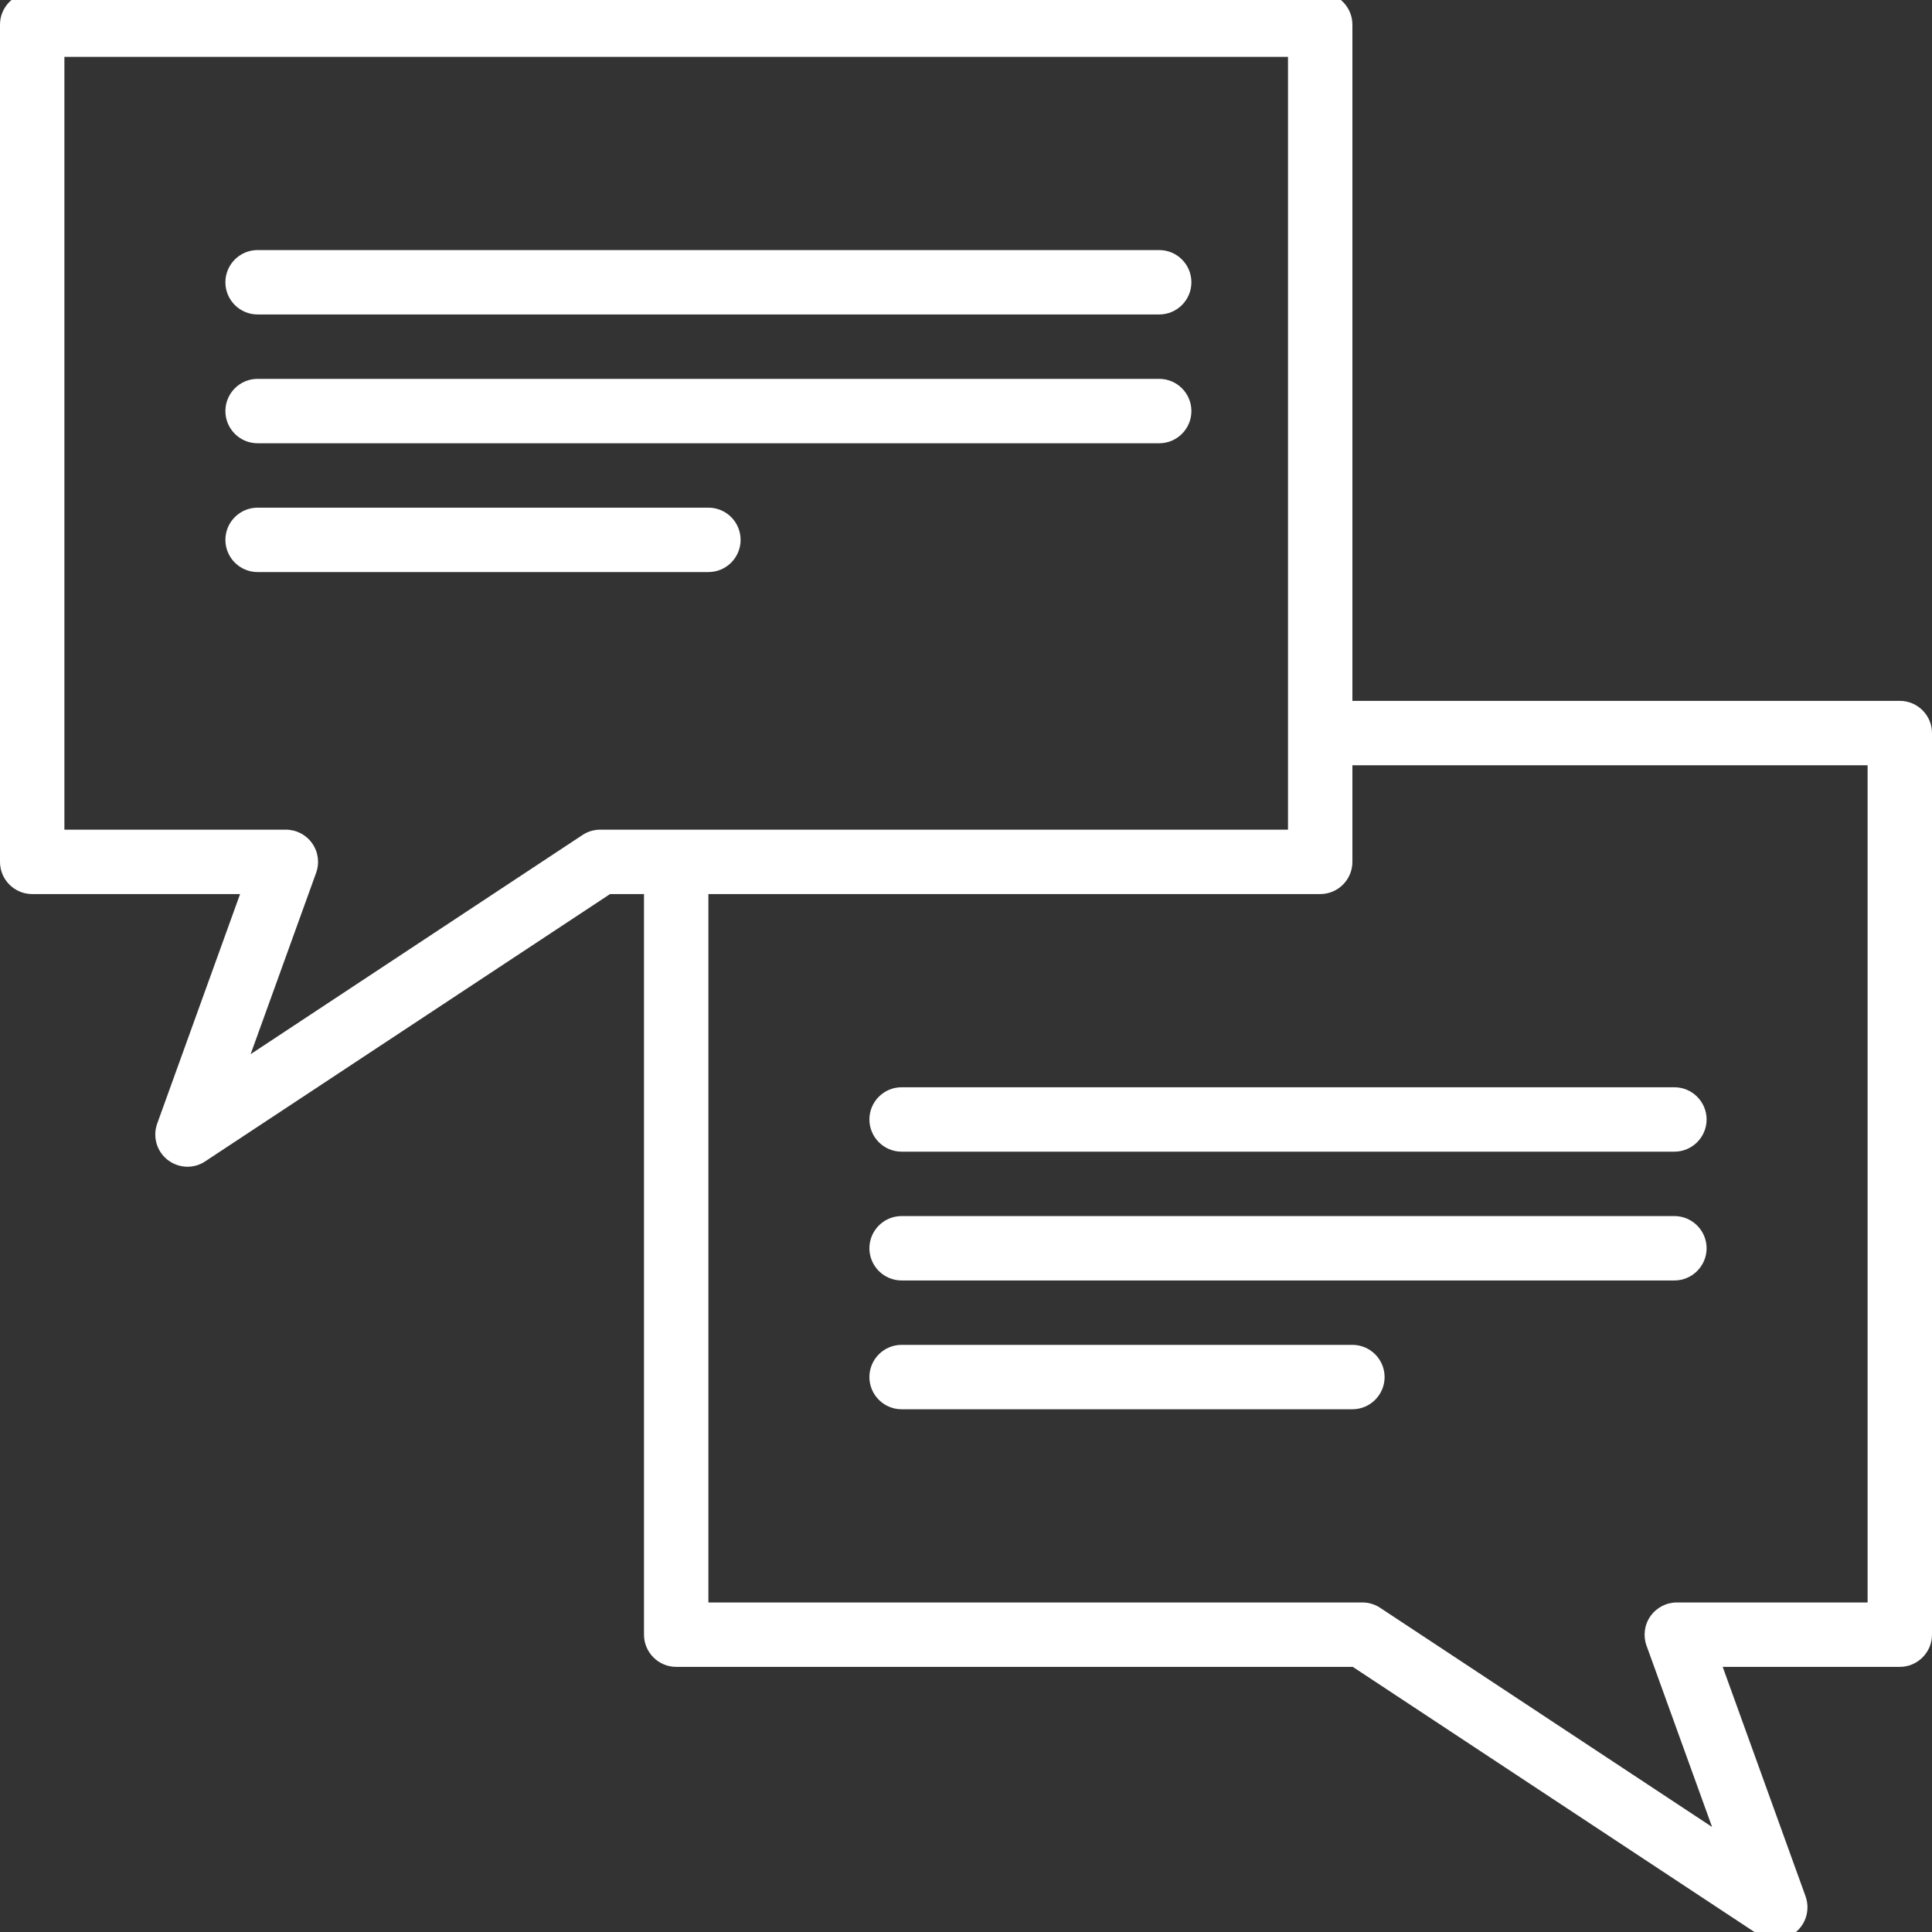
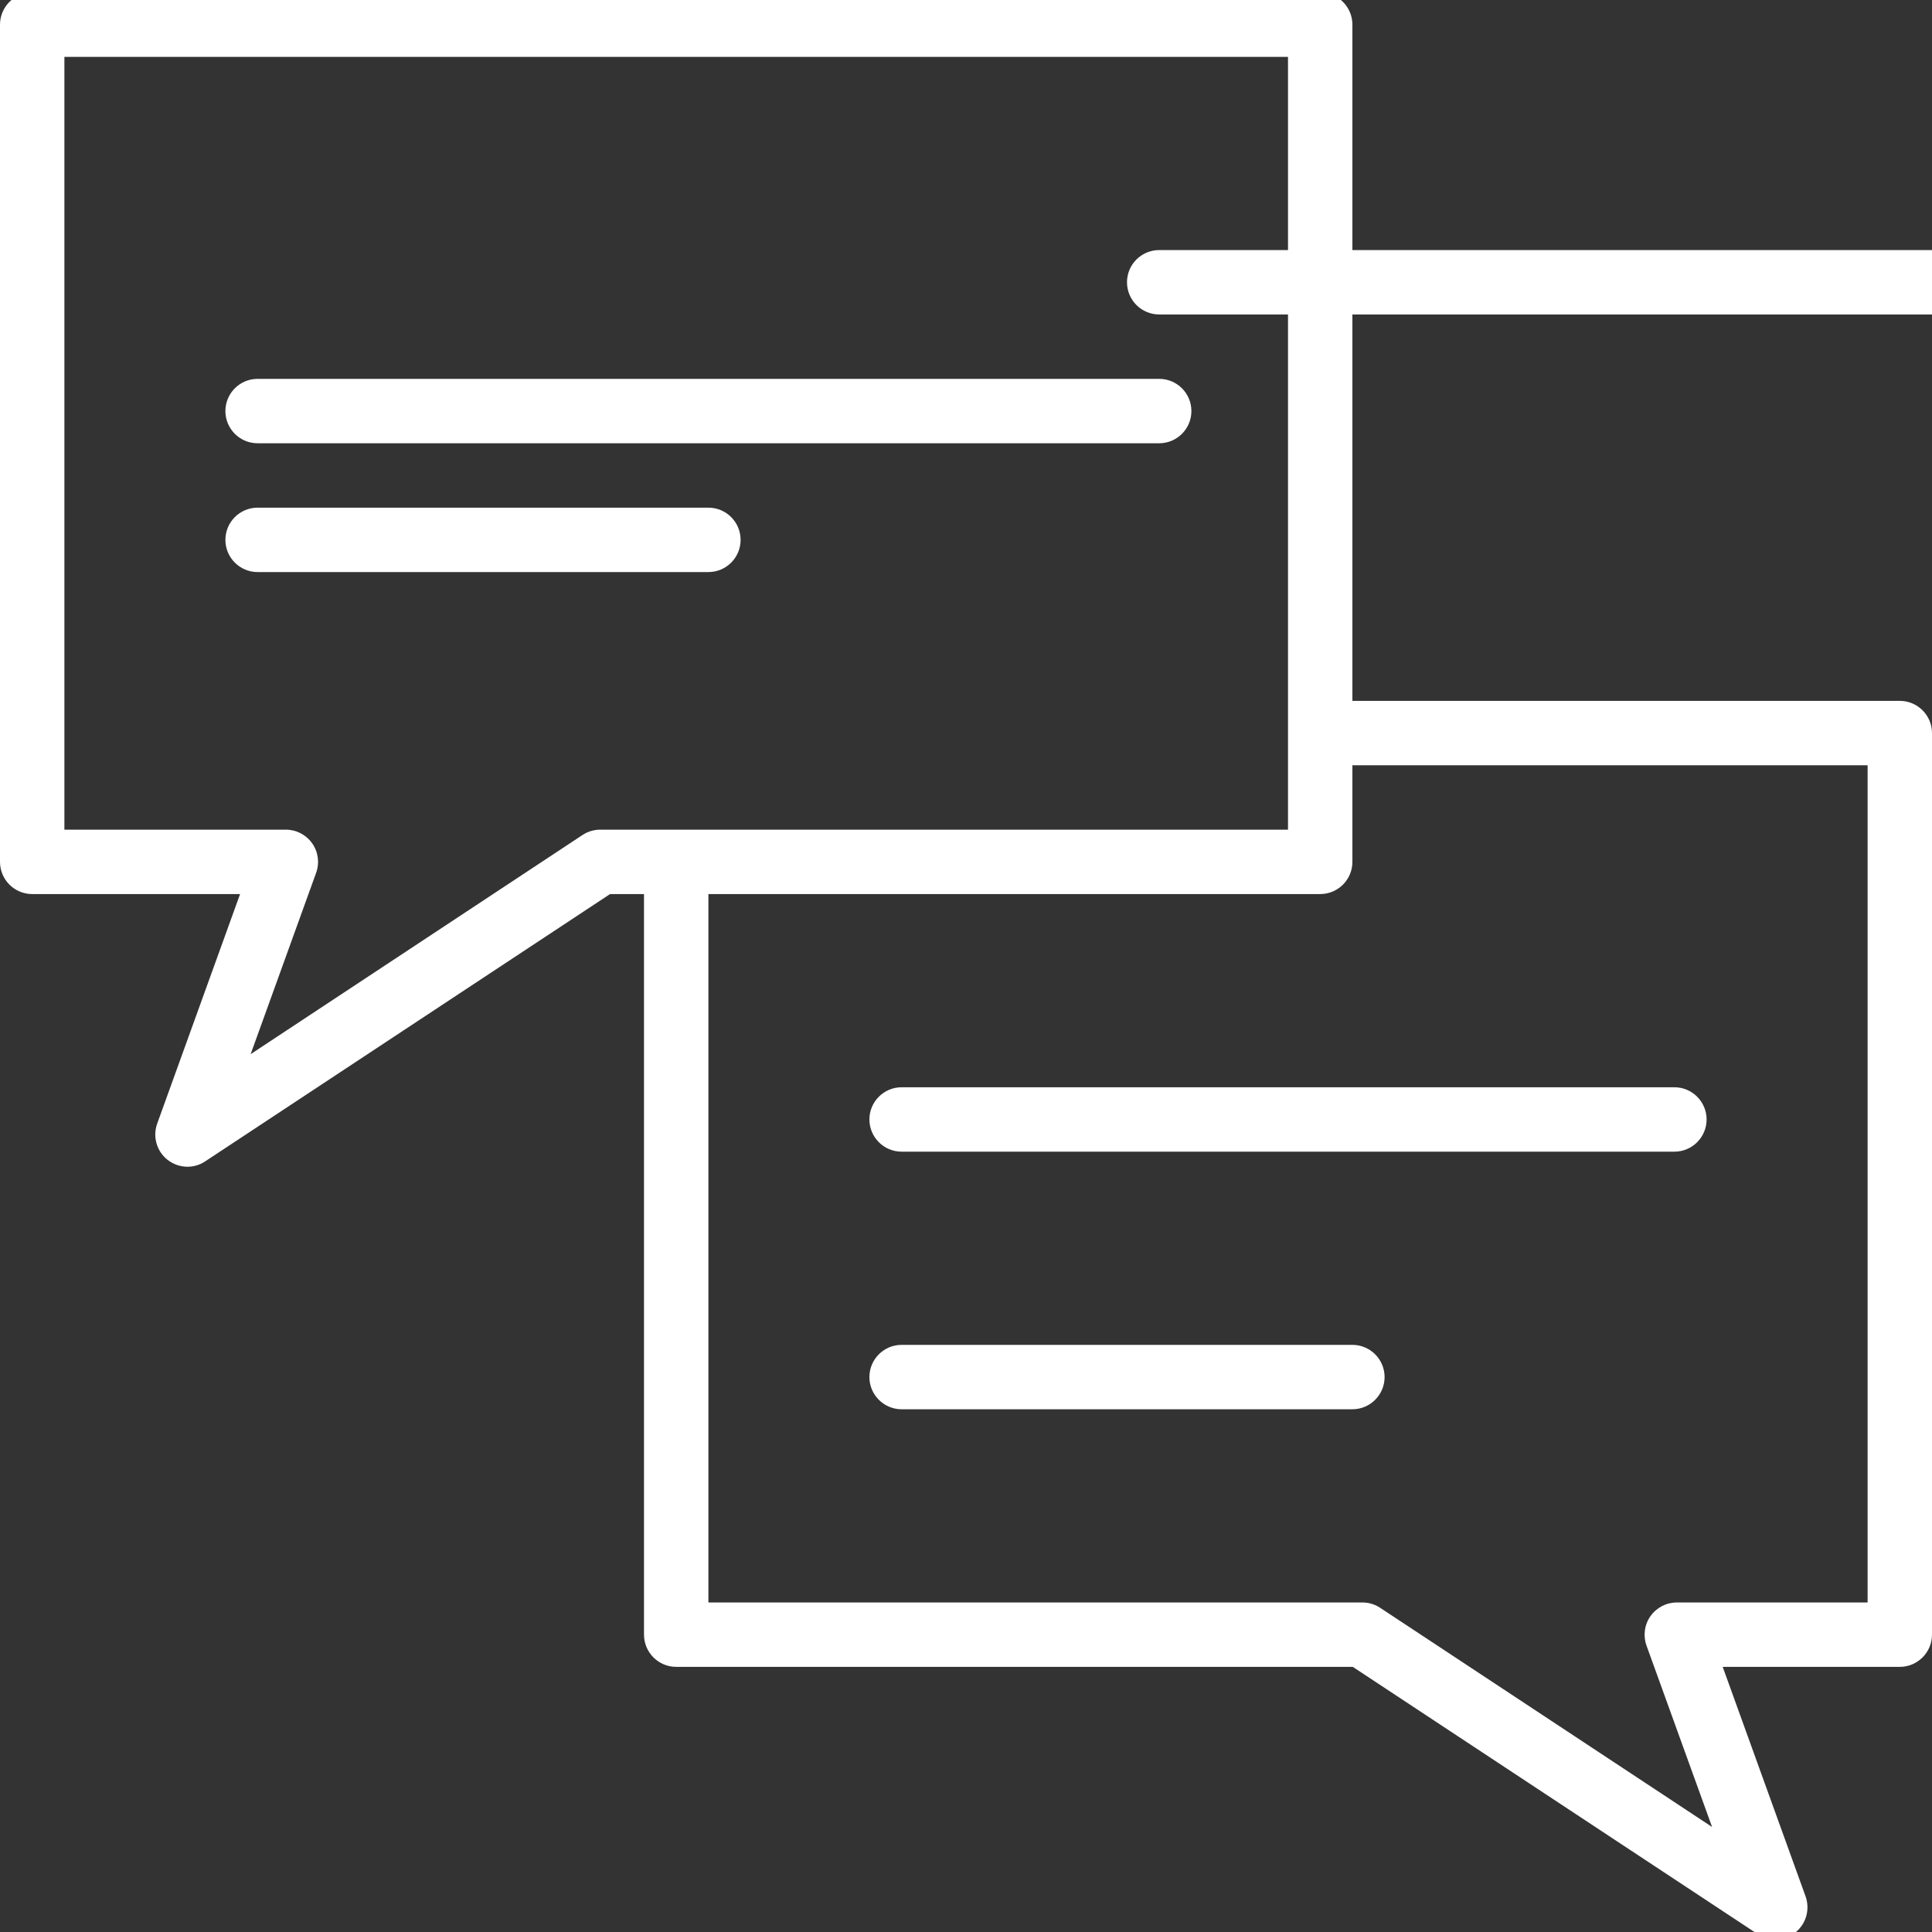
<svg xmlns="http://www.w3.org/2000/svg" version="1.1" width="120" height="120" viewBox="0 0 120 120">
  <rect x="0" y="0" width="120" height="120" fill="#333333" stroke="none" />
  <path d="M11.644 72.468c-0.436 0-0.876-0.148-1.236-0.428-0.676-0.532-0.936-1.436-0.644-2.252l5.148-14.256h-12.912c-1.104 0-2-0.896-2-2v-52c0-1.104 0.896-2 2-2h80c1.104 0 2 0.896 2 2v52c0 1.104-0.896 2-2 2h-44.108l-25.144 16.6c-0.336 0.228-0.724 0.336-1.104 0.336zM4 51.532h13.756c0.652 0 1.26 0.316 1.636 0.852 0.376 0.532 0.464 1.216 0.244 1.828l-4.068 11.264 20.612-13.612c0.328-0.216 0.708-0.332 1.1-0.332h42.72v-48h-76v48z" fill="#fff" />
  <path d="M110.268 120.468c-0.384 0-0.768-0.112-1.096-0.336l-25.148-16.6h-42.024c-1.104 0-2-0.9-2-2v-46c0-1.104 0.896-2 2-2s2 0.896 2 2v44h40.624c0.392 0 0.776 0.116 1.1 0.332l20.616 13.612-4.072-11.264c-0.22-0.608-0.132-1.296 0.244-1.828 0.38-0.536 0.984-0.852 1.64-0.852h11.848v-52h-32c-1.104 0-2-0.896-2-2s0.896-2 2-2h34c1.1 0 2 0.896 2 2v56c0 1.1-0.9 2-2 2h-11l5.148 14.256c0.288 0.812 0.032 1.72-0.648 2.252-0.352 0.284-0.788 0.428-1.232 0.428z" fill="#fff" />
-   <path d="M72 19.532h-56c-1.104 0-2-0.896-2-2s0.896-2 2-2h56c1.104 0 2 0.896 2 2s-0.896 2-2 2z" fill="#fff" />
+   <path d="M72 19.532c-1.104 0-2-0.896-2-2s0.896-2 2-2h56c1.104 0 2 0.896 2 2s-0.896 2-2 2z" fill="#fff" />
  <path d="M72 27.532h-56c-1.104 0-2-0.896-2-2s0.896-2 2-2h56c1.104 0 2 0.896 2 2s-0.896 2-2 2z" fill="#fff" />
  <path d="M44 35.532h-28c-1.104 0-2-0.896-2-2s0.896-2 2-2h28c1.104 0 2 0.896 2 2s-0.896 2-2 2z" fill="#fff" />
  <path d="M104 71.532h-48c-1.104 0-2-0.9-2-2s0.896-2 2-2h48c1.104 0 2 0.9 2 2s-0.896 2-2 2z" fill="#fff" />
-   <path d="M104 79.532h-48c-1.104 0-2-0.9-2-2s0.896-2 2-2h48c1.104 0 2 0.9 2 2s-0.896 2-2 2z" fill="#fff" />
  <path d="M84 87.532h-28c-1.104 0-2-0.9-2-2s0.896-2 2-2h28c1.104 0 2 0.9 2 2s-0.896 2-2 2z" fill="#fff" />
</svg>